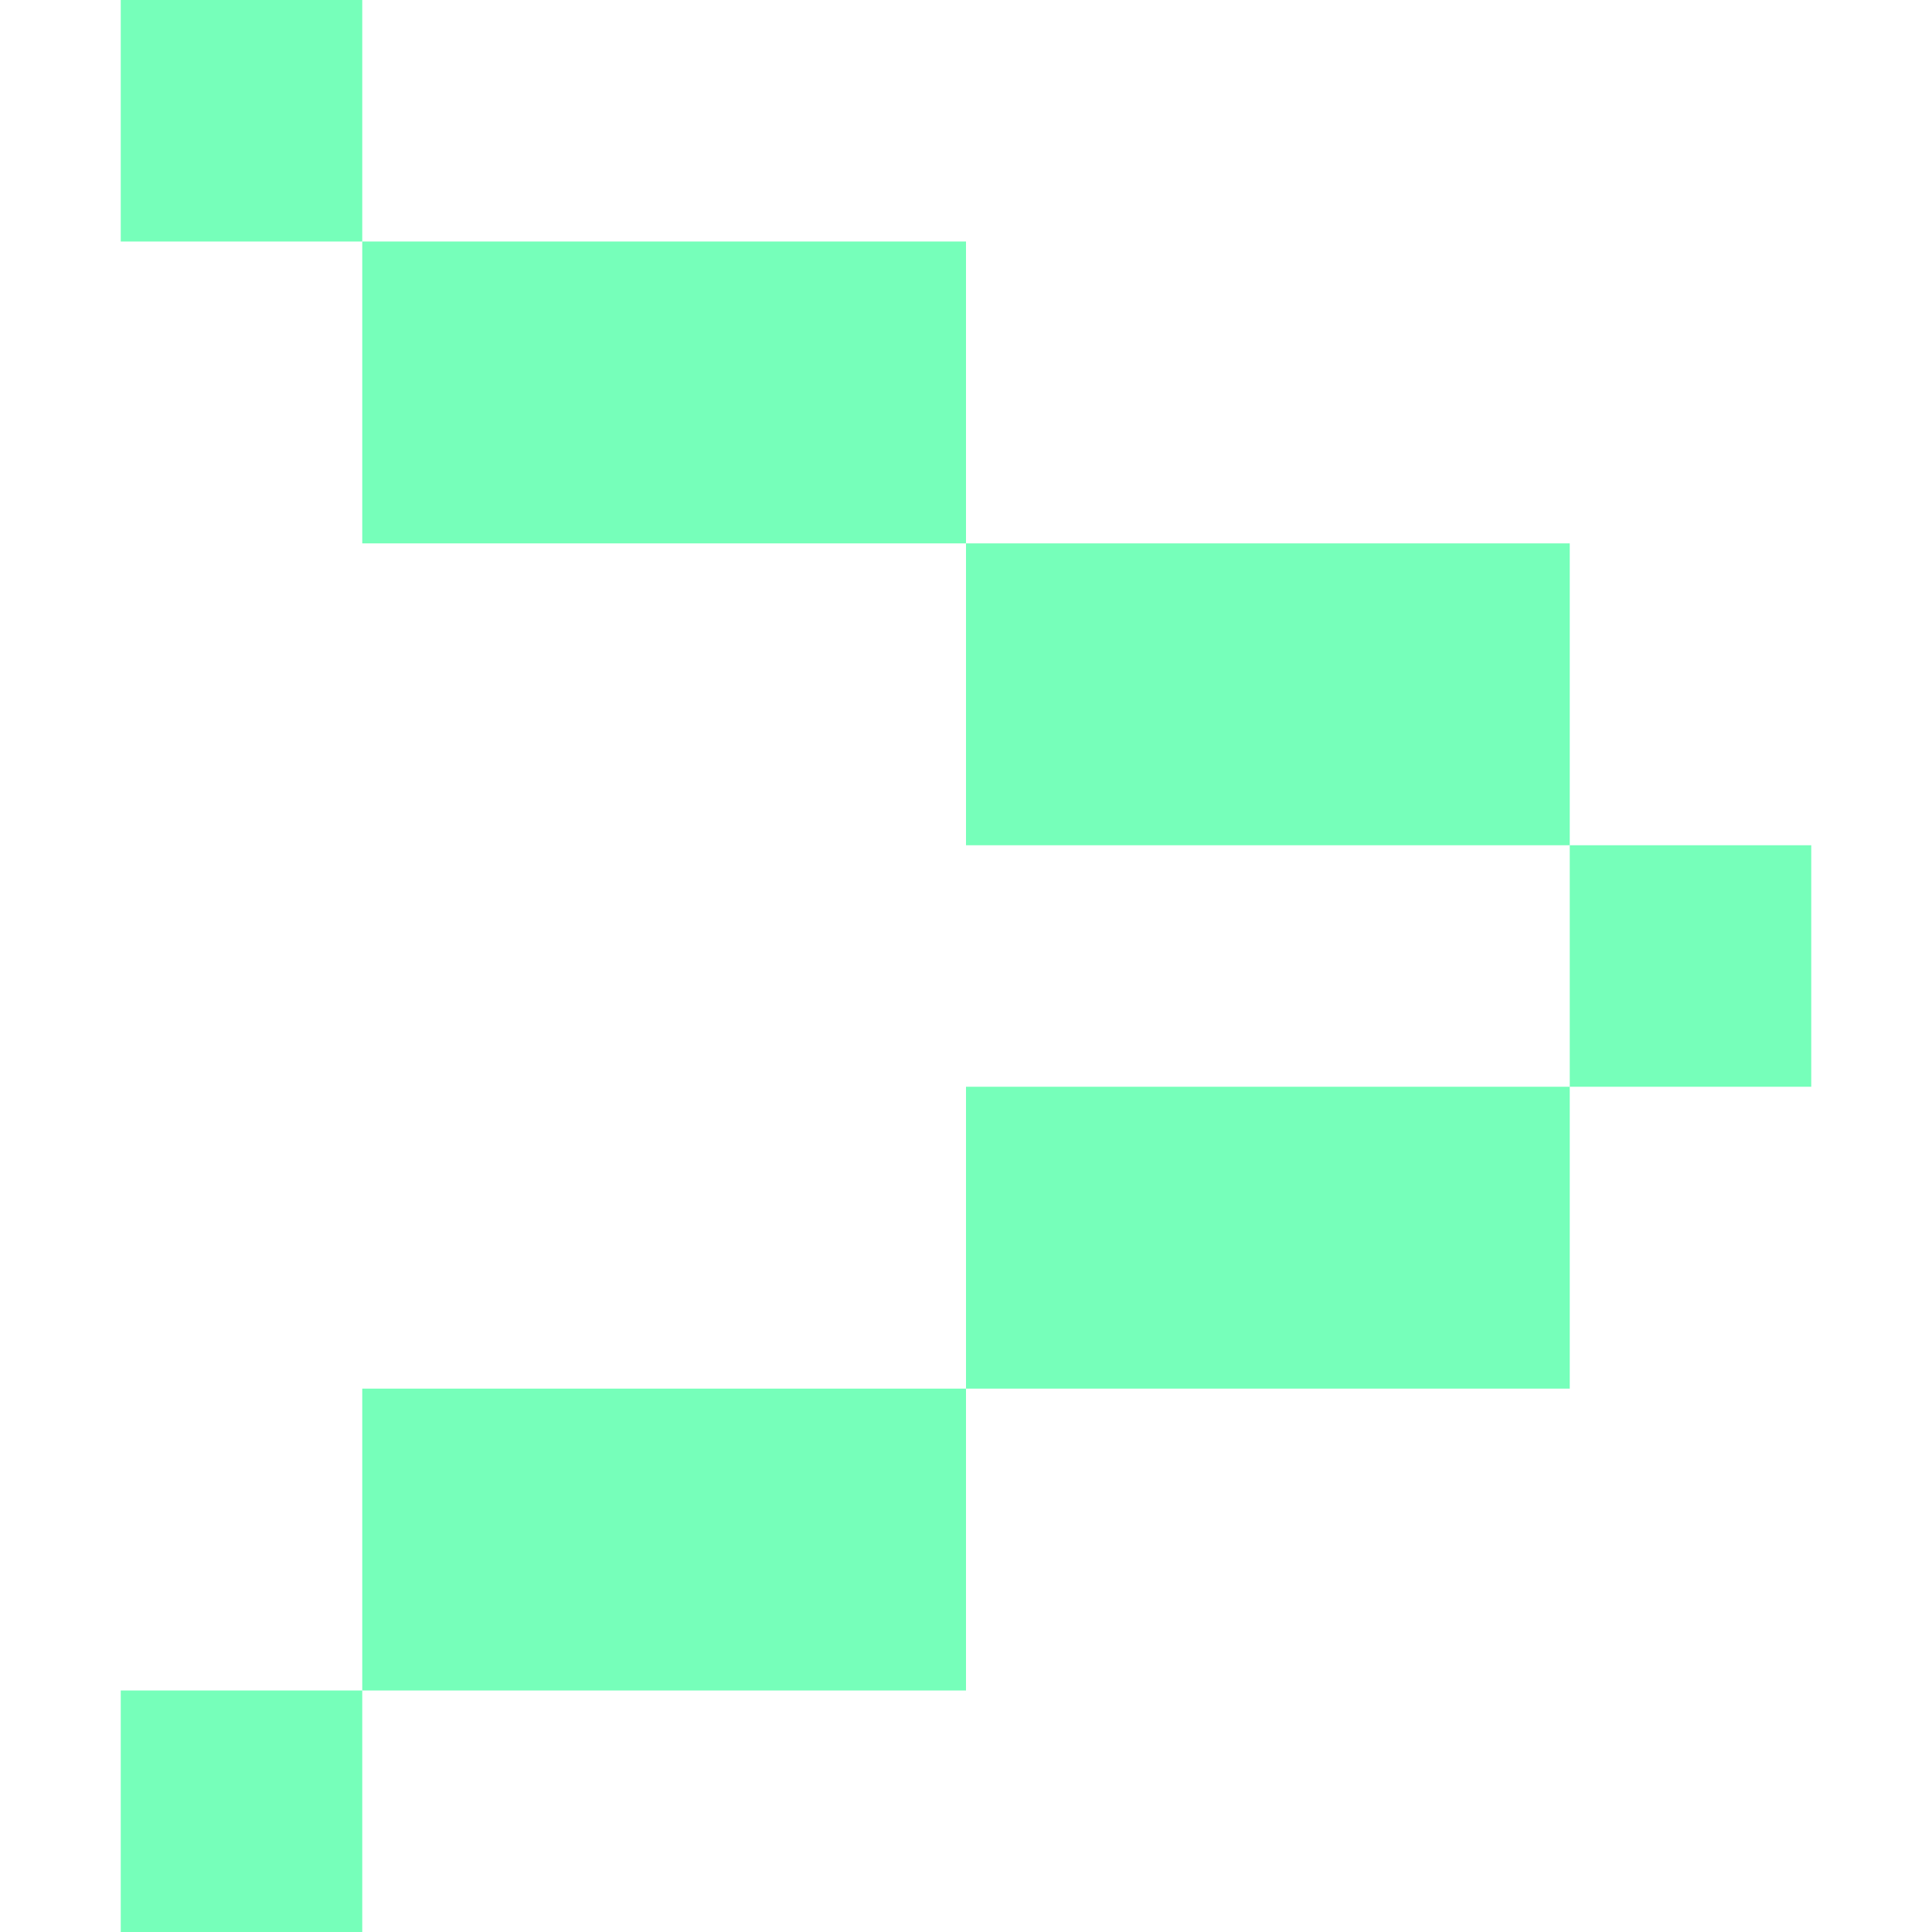
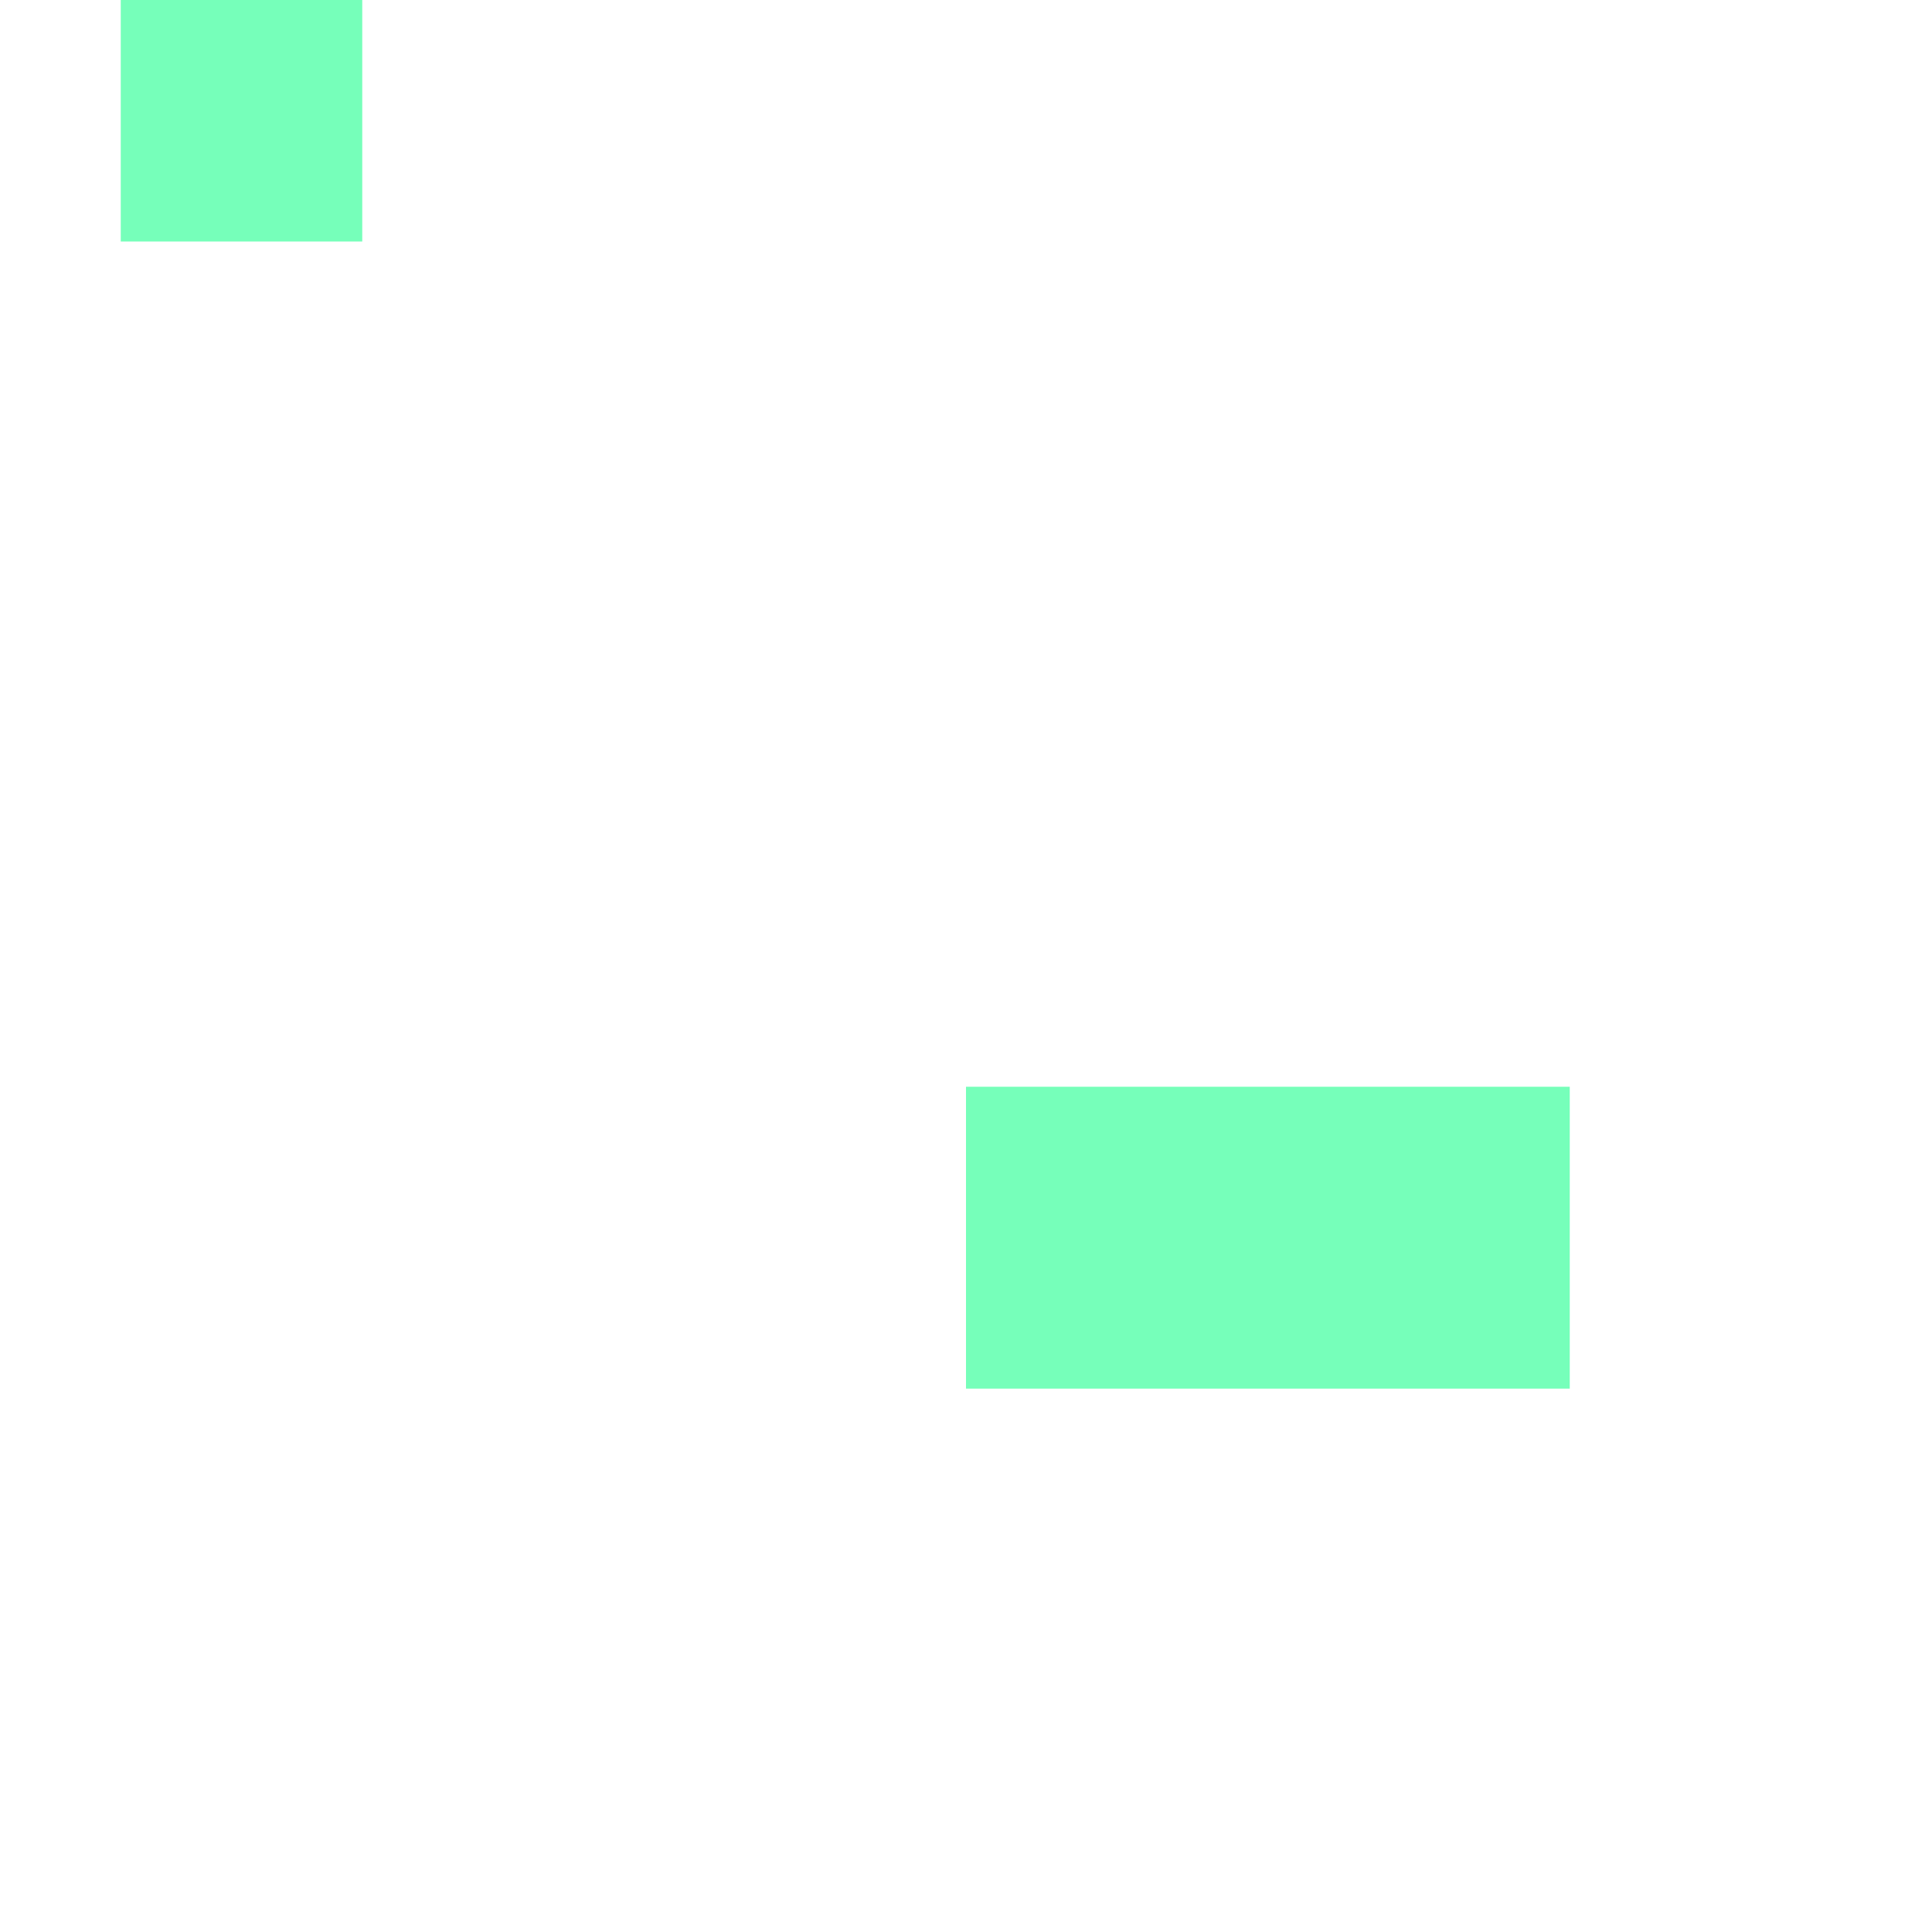
<svg xmlns="http://www.w3.org/2000/svg" width="32" height="32" viewBox="0 0 32 32" fill="none">
  <rect x="2" width="4" height="4" fill="#76FFBA" />
-   <rect x="6" y="4" width="10" height="5" fill="#76FFBA" />
-   <rect x="16" y="9" width="10" height="5" fill="#76FFBA" />
-   <rect width="4" height="4" transform="matrix(1 0 0 -1 2 32)" fill="#76FFBA" />
-   <rect width="4" height="4" transform="matrix(1 0 0 -1 26 18)" fill="#76FFBA" />
-   <rect width="10" height="5" transform="matrix(1 0 0 -1 6 28)" fill="#76FFBA" />
  <rect width="10" height="5" transform="matrix(1 0 0 -1 16 23)" fill="#76FFBA" />
</svg>